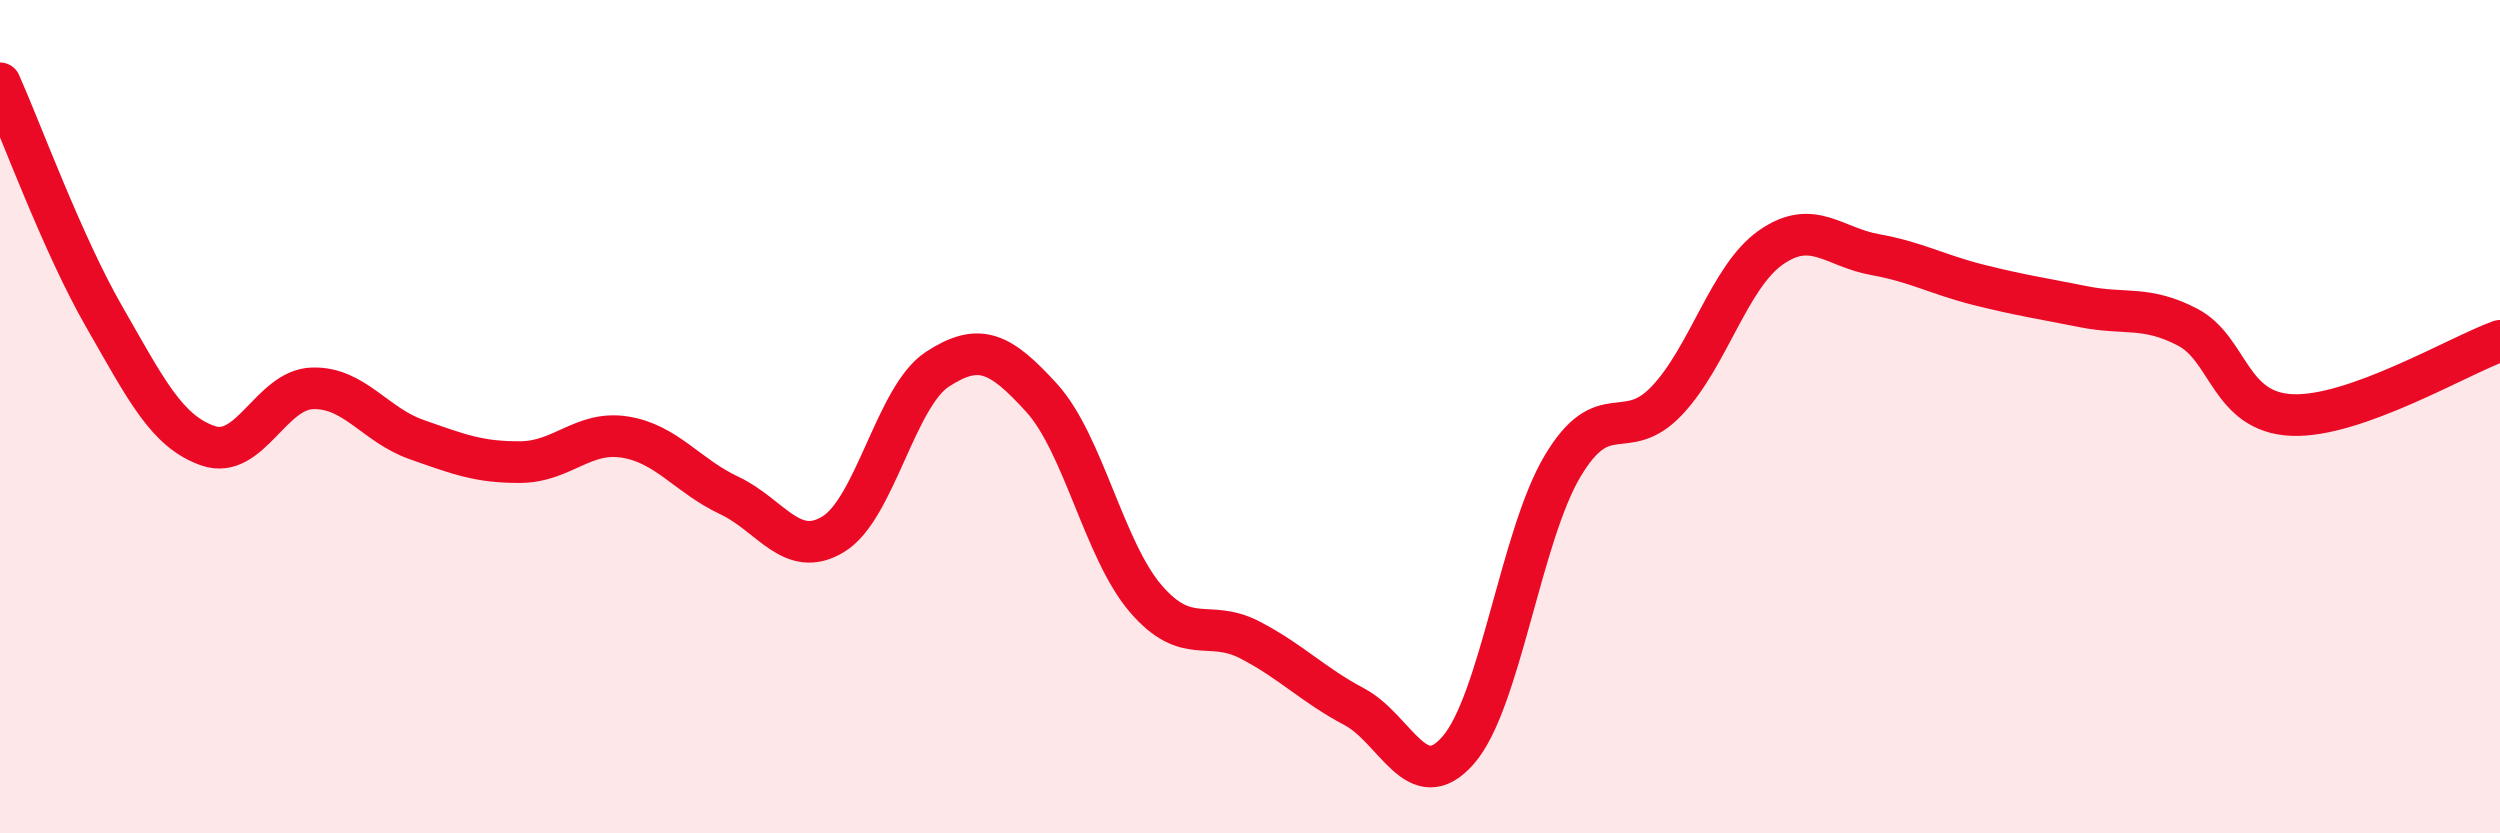
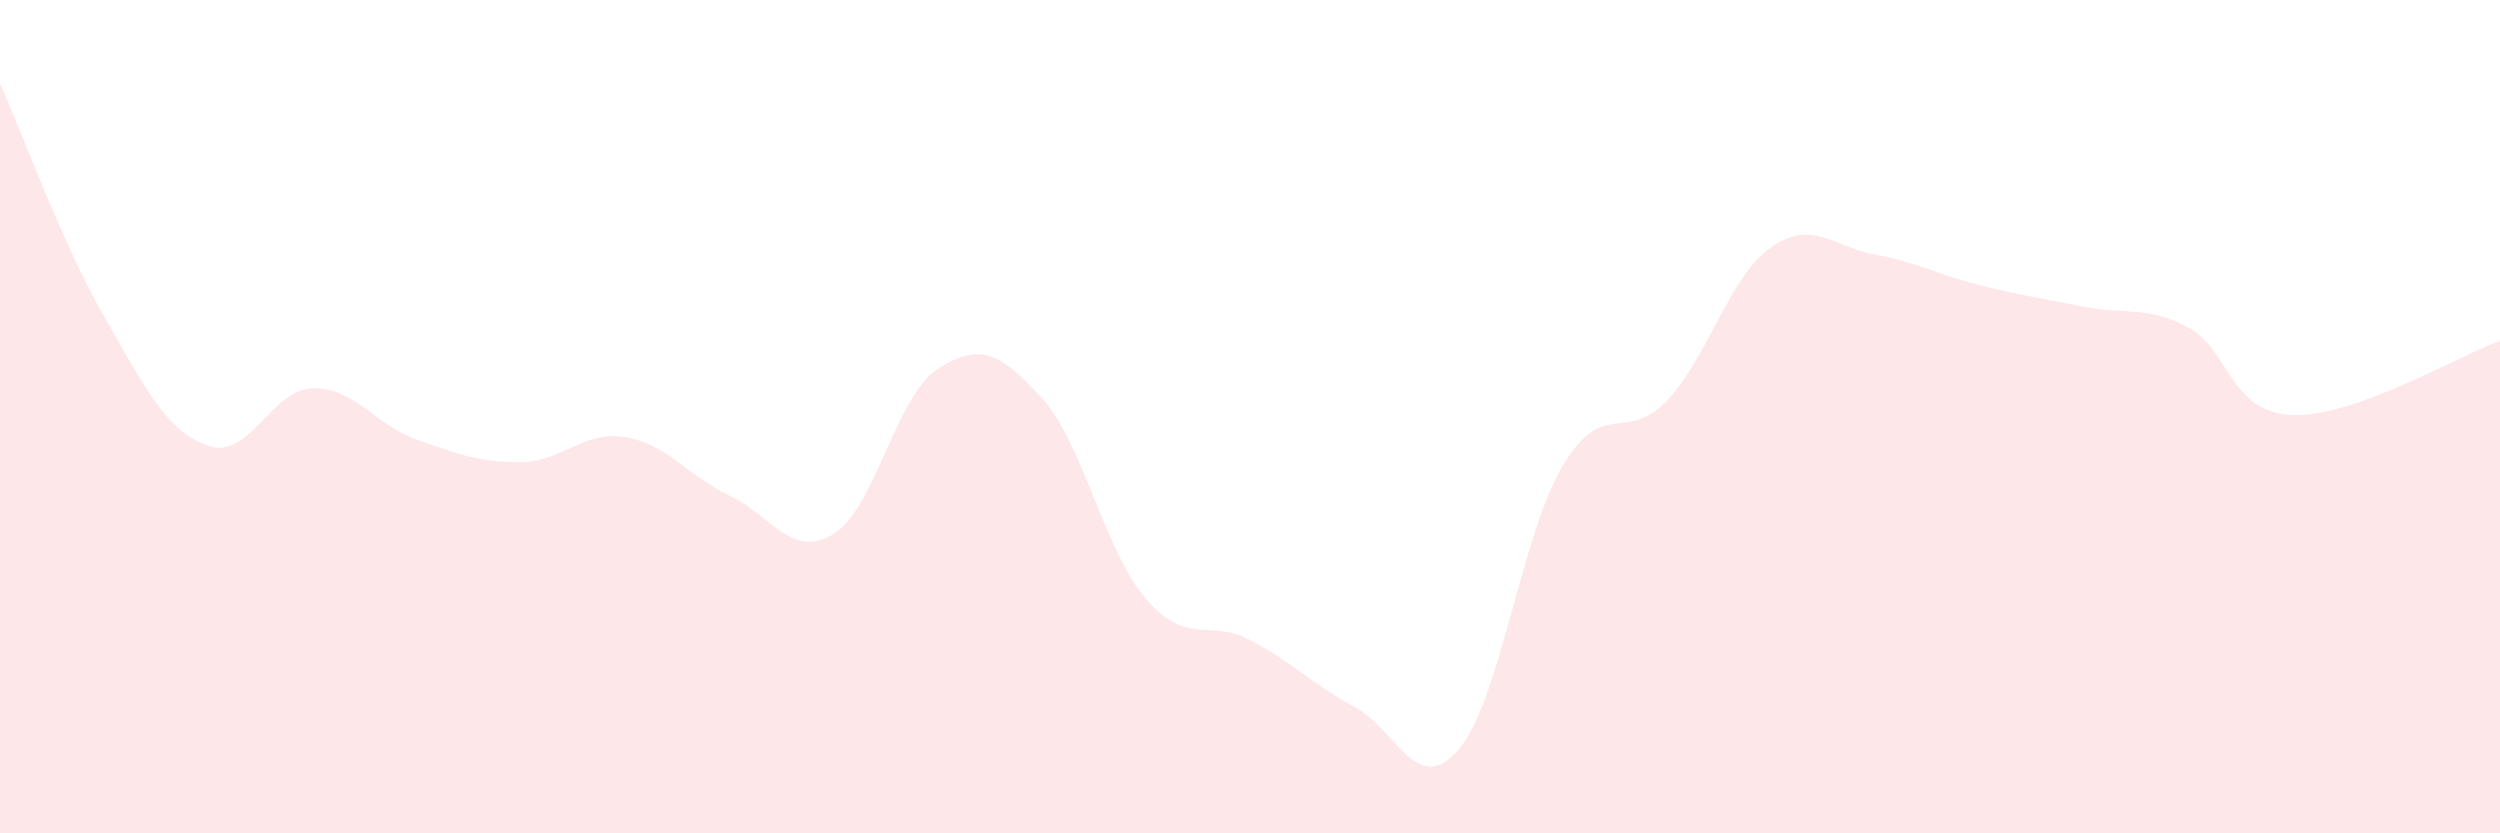
<svg xmlns="http://www.w3.org/2000/svg" width="60" height="20" viewBox="0 0 60 20">
  <path d="M 0,2 C 0.5,3.12 1.5,5.86 2.5,7.6 C 3.5,9.34 4,10.36 5,10.7 C 6,11.04 6.5,9.35 7.5,9.32 C 8.5,9.29 9,10.2 10,10.55 C 11,10.9 11.5,11.1 12.5,11.09 C 13.5,11.08 14,10.33 15,10.49 C 16,10.65 16.5,11.42 17.5,11.89 C 18.5,12.36 19,13.43 20,12.82 C 21,12.21 21.5,9.51 22.5,8.86 C 23.5,8.21 24,8.45 25,9.55 C 26,10.65 26.5,13.21 27.5,14.37 C 28.5,15.53 29,14.84 30,15.36 C 31,15.88 31.5,16.43 32.5,16.96 C 33.5,17.49 34,19.15 35,18 C 36,16.85 36.5,12.87 37.5,11.19 C 38.5,9.51 39,10.67 40,9.62 C 41,8.57 41.5,6.64 42.5,5.94 C 43.5,5.24 44,5.93 45,6.11 C 46,6.29 46.5,6.59 47.5,6.84 C 48.5,7.09 49,7.16 50,7.36 C 51,7.56 51.5,7.33 52.5,7.85 C 53.5,8.37 53.5,9.89 55,9.96 C 56.5,10.03 59,8.54 60,8.18L60 20L0 20Z" fill="#EB0A25" opacity="0.1" stroke-linecap="round" stroke-linejoin="round" />
-   <path d="M 0,2 C 0.5,3.12 1.5,5.86 2.5,7.6 C 3.5,9.34 4,10.36 5,10.7 C 6,11.04 6.5,9.35 7.5,9.32 C 8.5,9.29 9,10.2 10,10.55 C 11,10.9 11.5,11.1 12.5,11.09 C 13.5,11.08 14,10.33 15,10.49 C 16,10.65 16.5,11.42 17.5,11.89 C 18.5,12.36 19,13.43 20,12.82 C 21,12.21 21.5,9.51 22.5,8.86 C 23.5,8.21 24,8.45 25,9.55 C 26,10.65 26.5,13.21 27.5,14.37 C 28.5,15.53 29,14.84 30,15.36 C 31,15.88 31.5,16.43 32.5,16.96 C 33.5,17.49 34,19.15 35,18 C 36,16.85 36.5,12.87 37.5,11.19 C 38.5,9.51 39,10.67 40,9.62 C 41,8.57 41.5,6.64 42.5,5.94 C 43.5,5.24 44,5.93 45,6.11 C 46,6.29 46.5,6.59 47.5,6.84 C 48.5,7.09 49,7.16 50,7.36 C 51,7.56 51.5,7.33 52.5,7.85 C 53.5,8.37 53.5,9.89 55,9.96 C 56.5,10.03 59,8.54 60,8.18" stroke="#EB0A25" stroke-width="1" fill="none" stroke-linecap="round" stroke-linejoin="round" />
</svg>